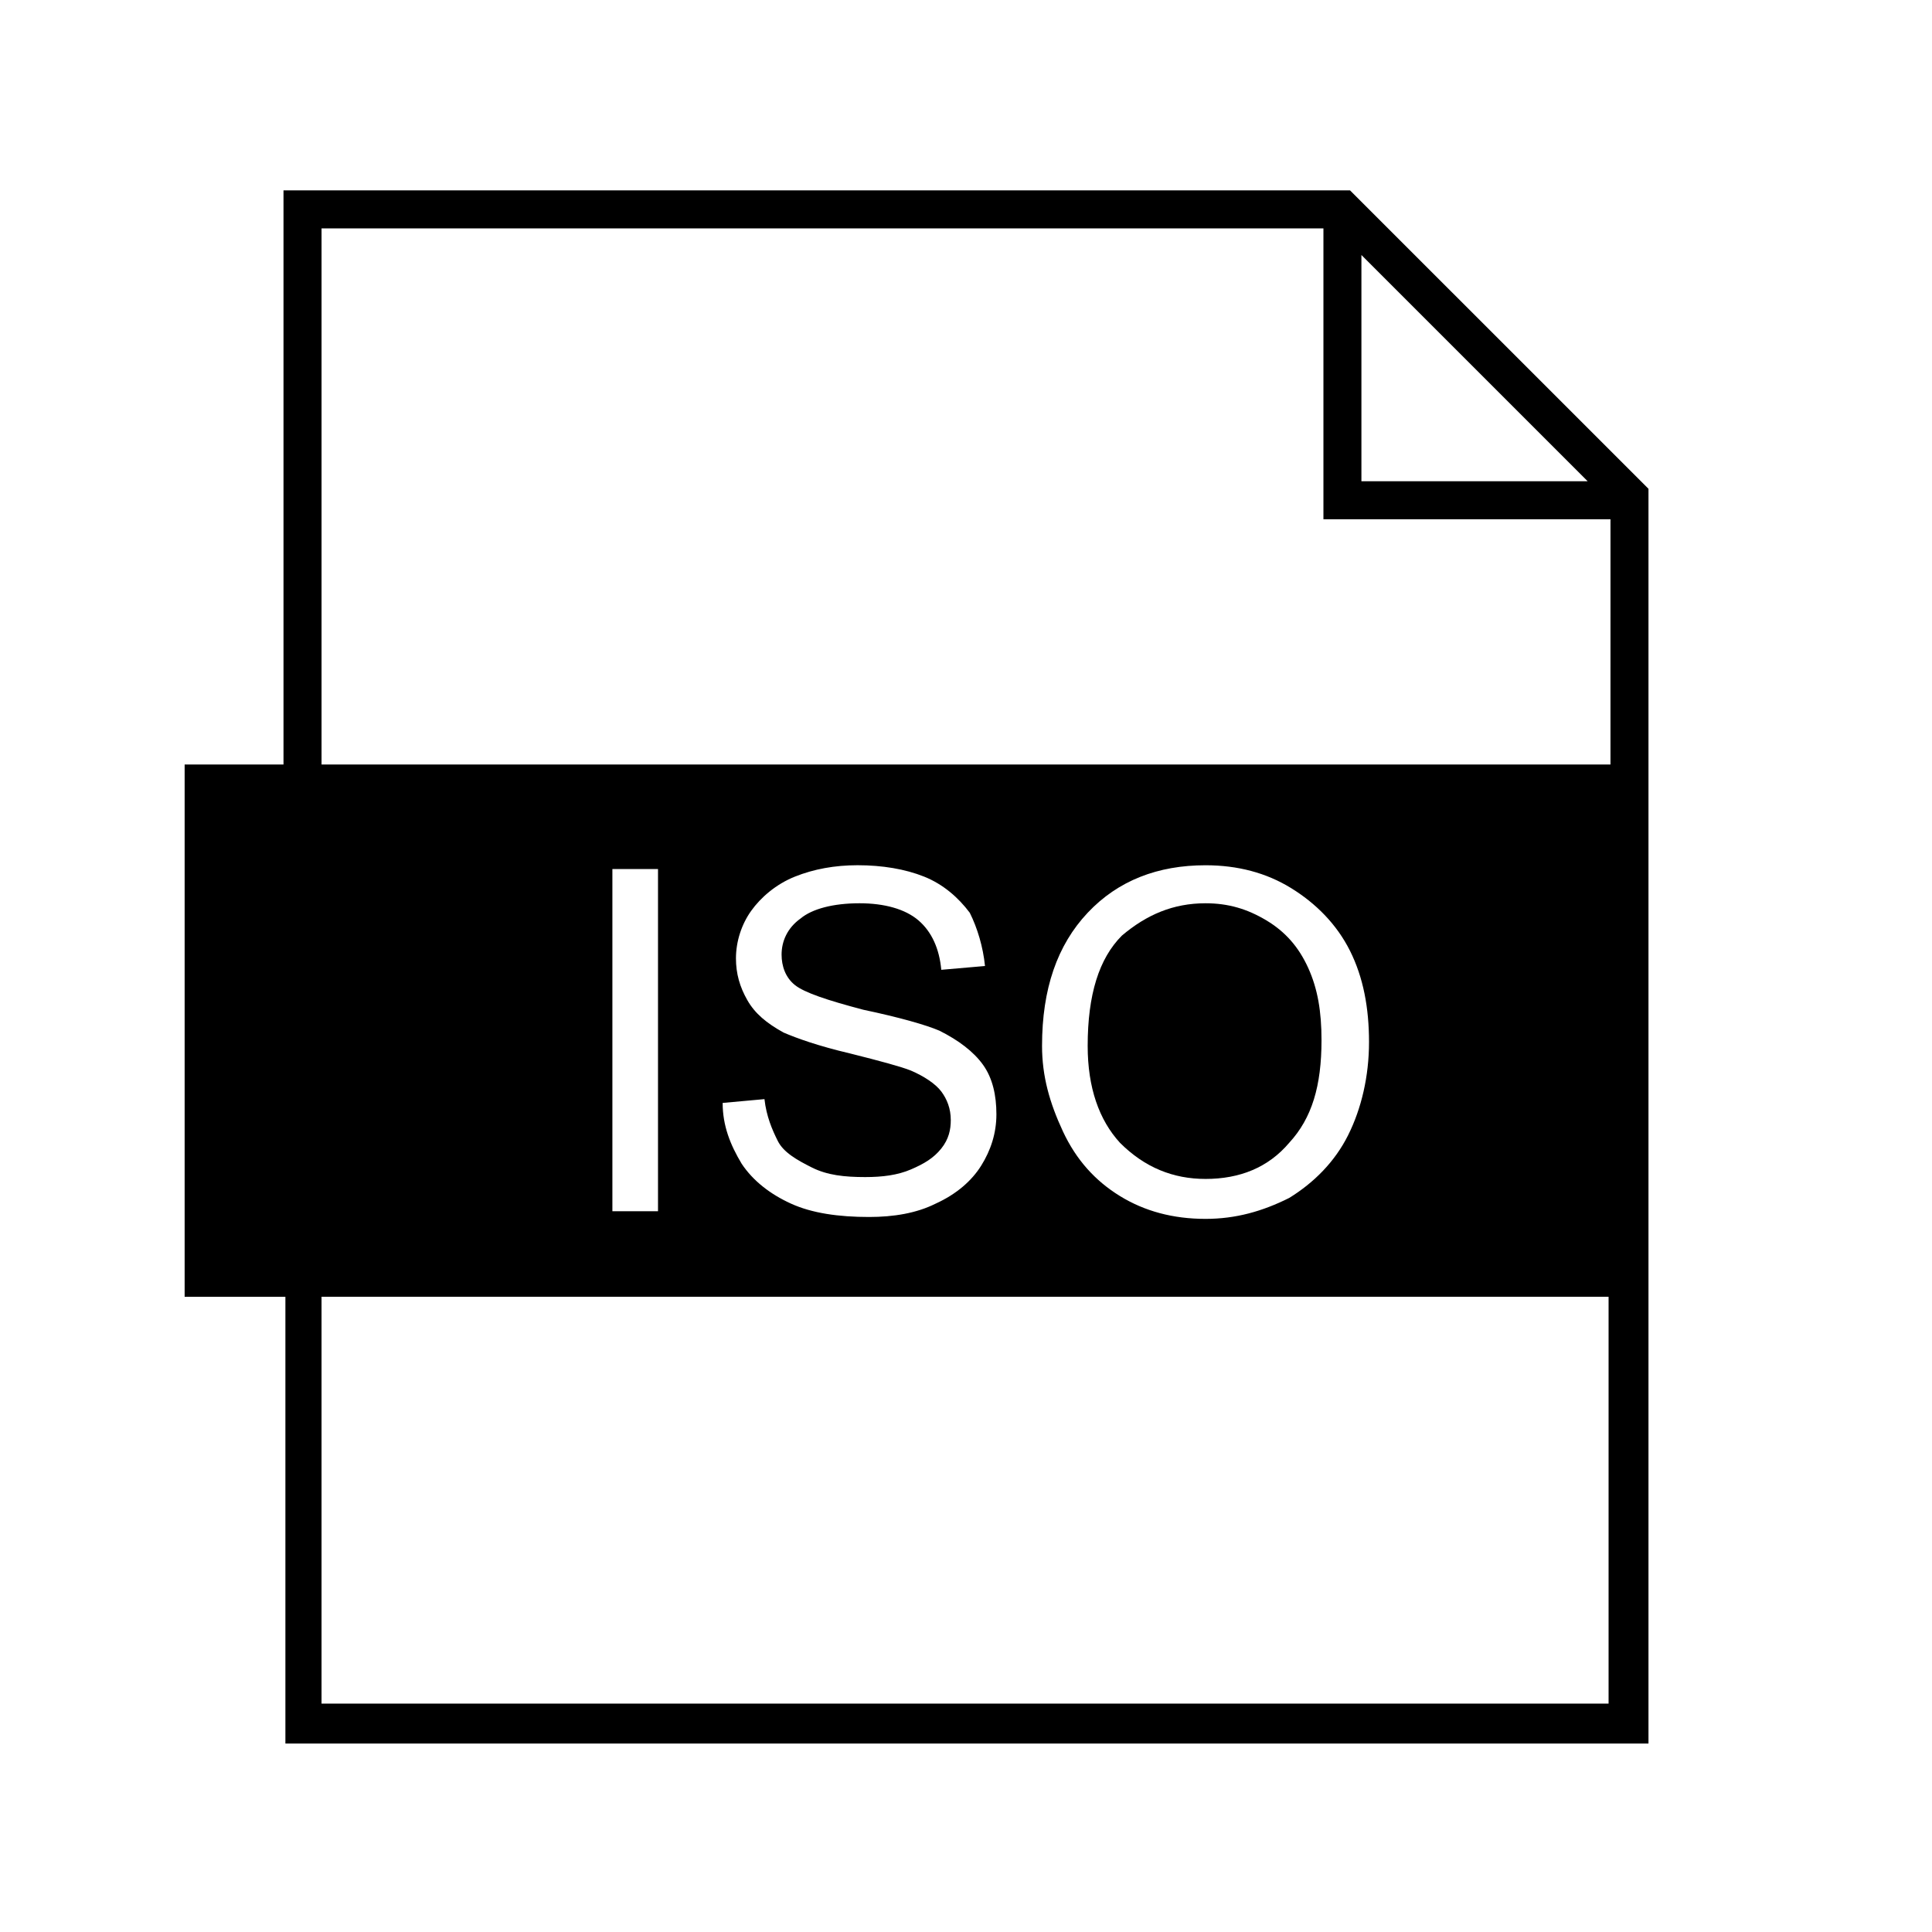
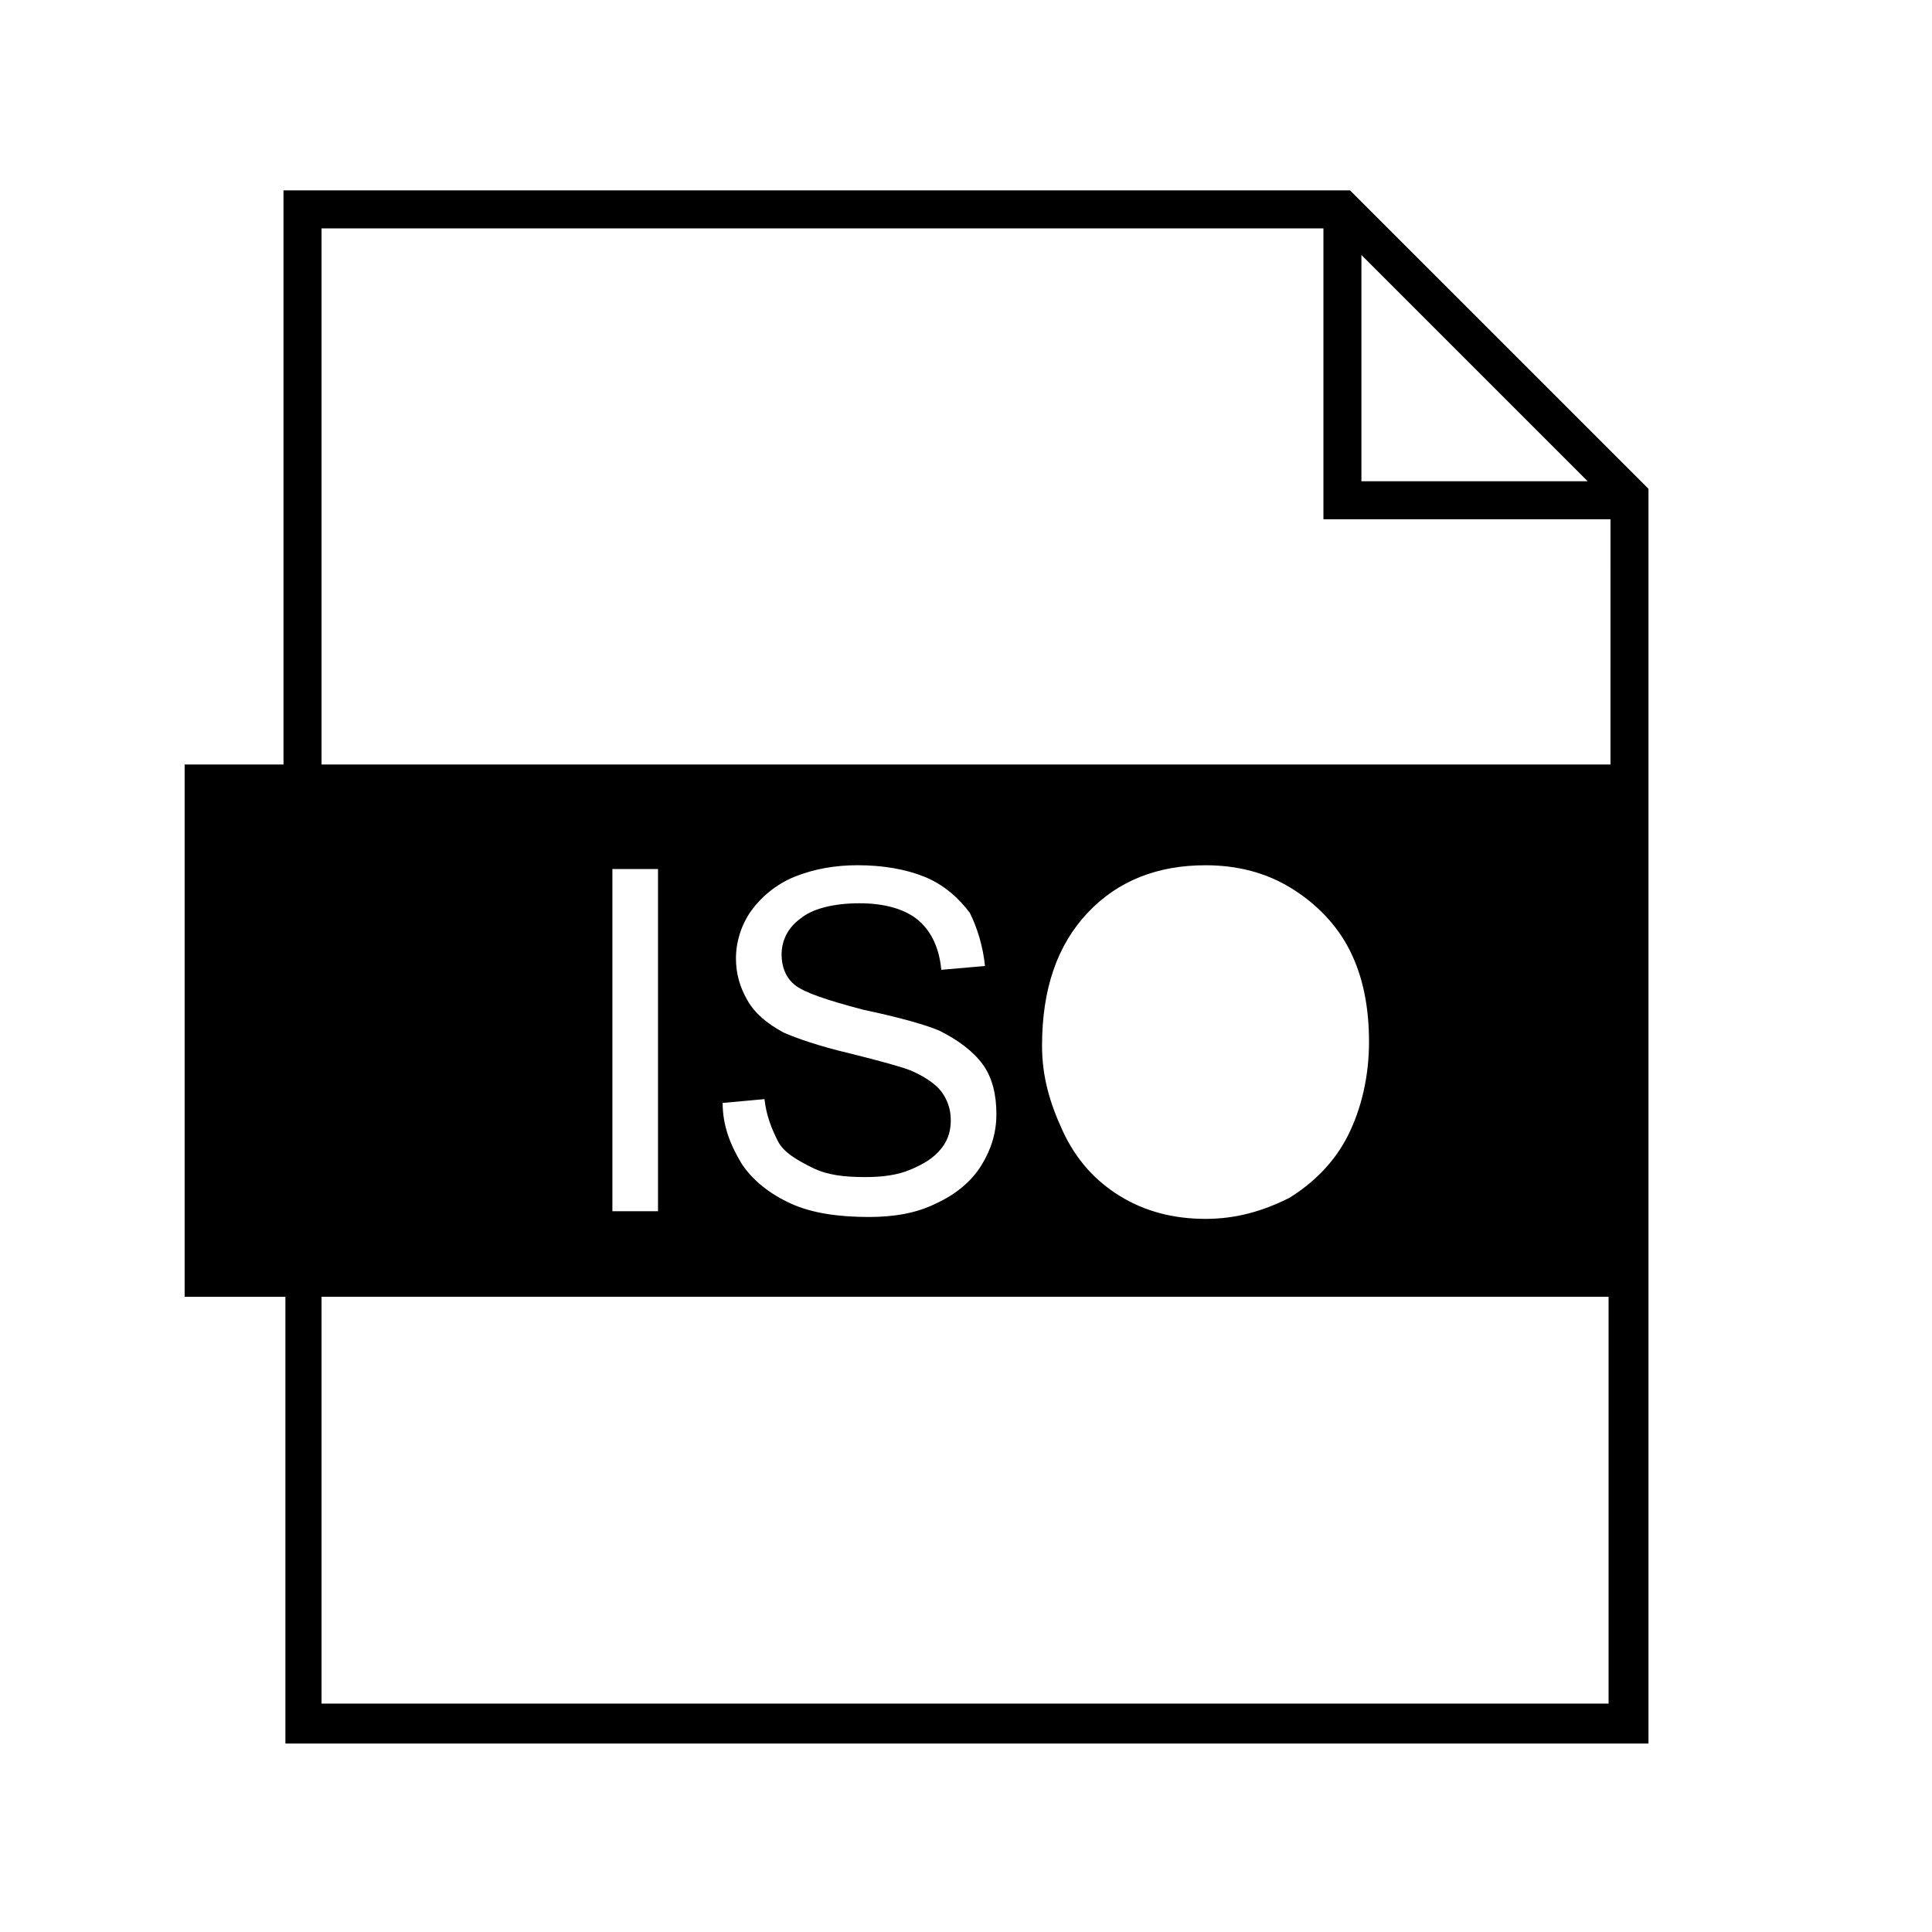
<svg xmlns="http://www.w3.org/2000/svg" fill="#000000" width="800px" height="800px" version="1.1" viewBox="144 144 512 512">
  <g>
    <path d="m501.77 194.45h-282.64v152.15l-26.199-0.004v141.07h26.703v118.39h361.23v-332.52zm3.019 17.129 59.953 59.953h-59.953zm66 383.9h-341.58v-107.82h341.08v107.82zm-264.5-130.49v-90.688h12.09v90.688zm87.16-31.738c-1.512-2.016-4.535-4.031-8.062-5.543-2.519-1.008-8.062-2.519-16.121-4.535-8.566-2.016-14.105-4.031-17.633-5.543-4.535-2.519-7.559-5.039-9.574-8.566s-3.023-7.055-3.023-11.082c0-4.535 1.512-9.07 4.031-12.594 2.519-3.527 6.551-7.055 11.586-9.07 5.039-2.016 10.578-3.023 16.625-3.023 6.551 0 12.594 1.008 17.633 3.023 5.039 2.016 9.07 5.543 12.09 9.574 2.019 4.031 3.531 9.07 4.035 14.109l-11.586 1.008c-0.504-5.543-2.519-10.078-6.047-13.098-3.527-3.023-9.07-4.535-15.617-4.535-7.055 0-12.594 1.512-15.617 4.031-3.527 2.519-5.039 6.047-5.039 9.574 0 3.023 1.008 6.047 3.527 8.062s8.566 4.031 18.137 6.551c9.574 2.016 16.625 4.031 20.152 5.543 5.039 2.519 9.07 5.543 11.586 9.07 2.519 3.527 3.527 8.062 3.527 13.098 0 5.039-1.512 9.574-4.031 13.602-2.519 4.031-6.551 7.559-12.09 10.078-5.039 2.519-11.082 3.527-17.633 3.527-8.062 0-15.113-1.008-20.656-3.527-5.543-2.519-10.078-6.047-13.098-10.578-3.023-5.039-5.039-10.078-5.039-16.121l11.082-1.008c0.504 4.535 2.016 8.062 3.527 11.082 1.512 3.023 5.039 5.039 9.07 7.055 4.031 2.016 8.566 2.519 14.105 2.519 4.535 0 8.566-0.504 12.09-2.016 3.527-1.512 6.047-3.023 8.062-5.543s2.519-5.039 2.519-7.559c0-3.031-1.008-5.551-2.519-7.566zm26.703-12.09c0-15.113 4.031-26.703 12.09-35.266 8.062-8.566 18.641-12.594 31.234-12.594 8.566 0 16.121 2.016 22.672 6.047 6.551 4.031 12.09 9.574 15.617 16.625 3.527 7.055 5.039 15.113 5.039 24.184s-2.016 17.633-5.543 24.688c-3.527 7.055-9.07 12.594-15.617 16.625-7.055 3.527-14.105 5.543-22.168 5.543-8.566 0-16.121-2.016-22.672-6.047-6.551-4.031-11.586-9.574-15.113-17.129-3.523-7.562-5.539-14.617-5.539-22.676zm150.64-74.566h-341.58v-142.07h265.51v77.082h76.074z" />
-     <path d="m463.48 456.43c9.07 0 16.625-3.023 22.168-9.574 6.047-6.551 8.566-15.113 8.566-27.207 0-7.559-1.008-13.602-3.527-19.145-2.519-5.543-6.047-9.574-11.082-12.594-5.039-3.023-10.078-4.535-16.121-4.535-8.566 0-15.617 3.023-22.168 8.566-6.047 6.047-9.07 15.617-9.07 29.223 0 11.082 3.023 19.648 8.566 25.695 6.547 6.547 14.105 9.57 22.668 9.57z" />
  </g>
</svg>